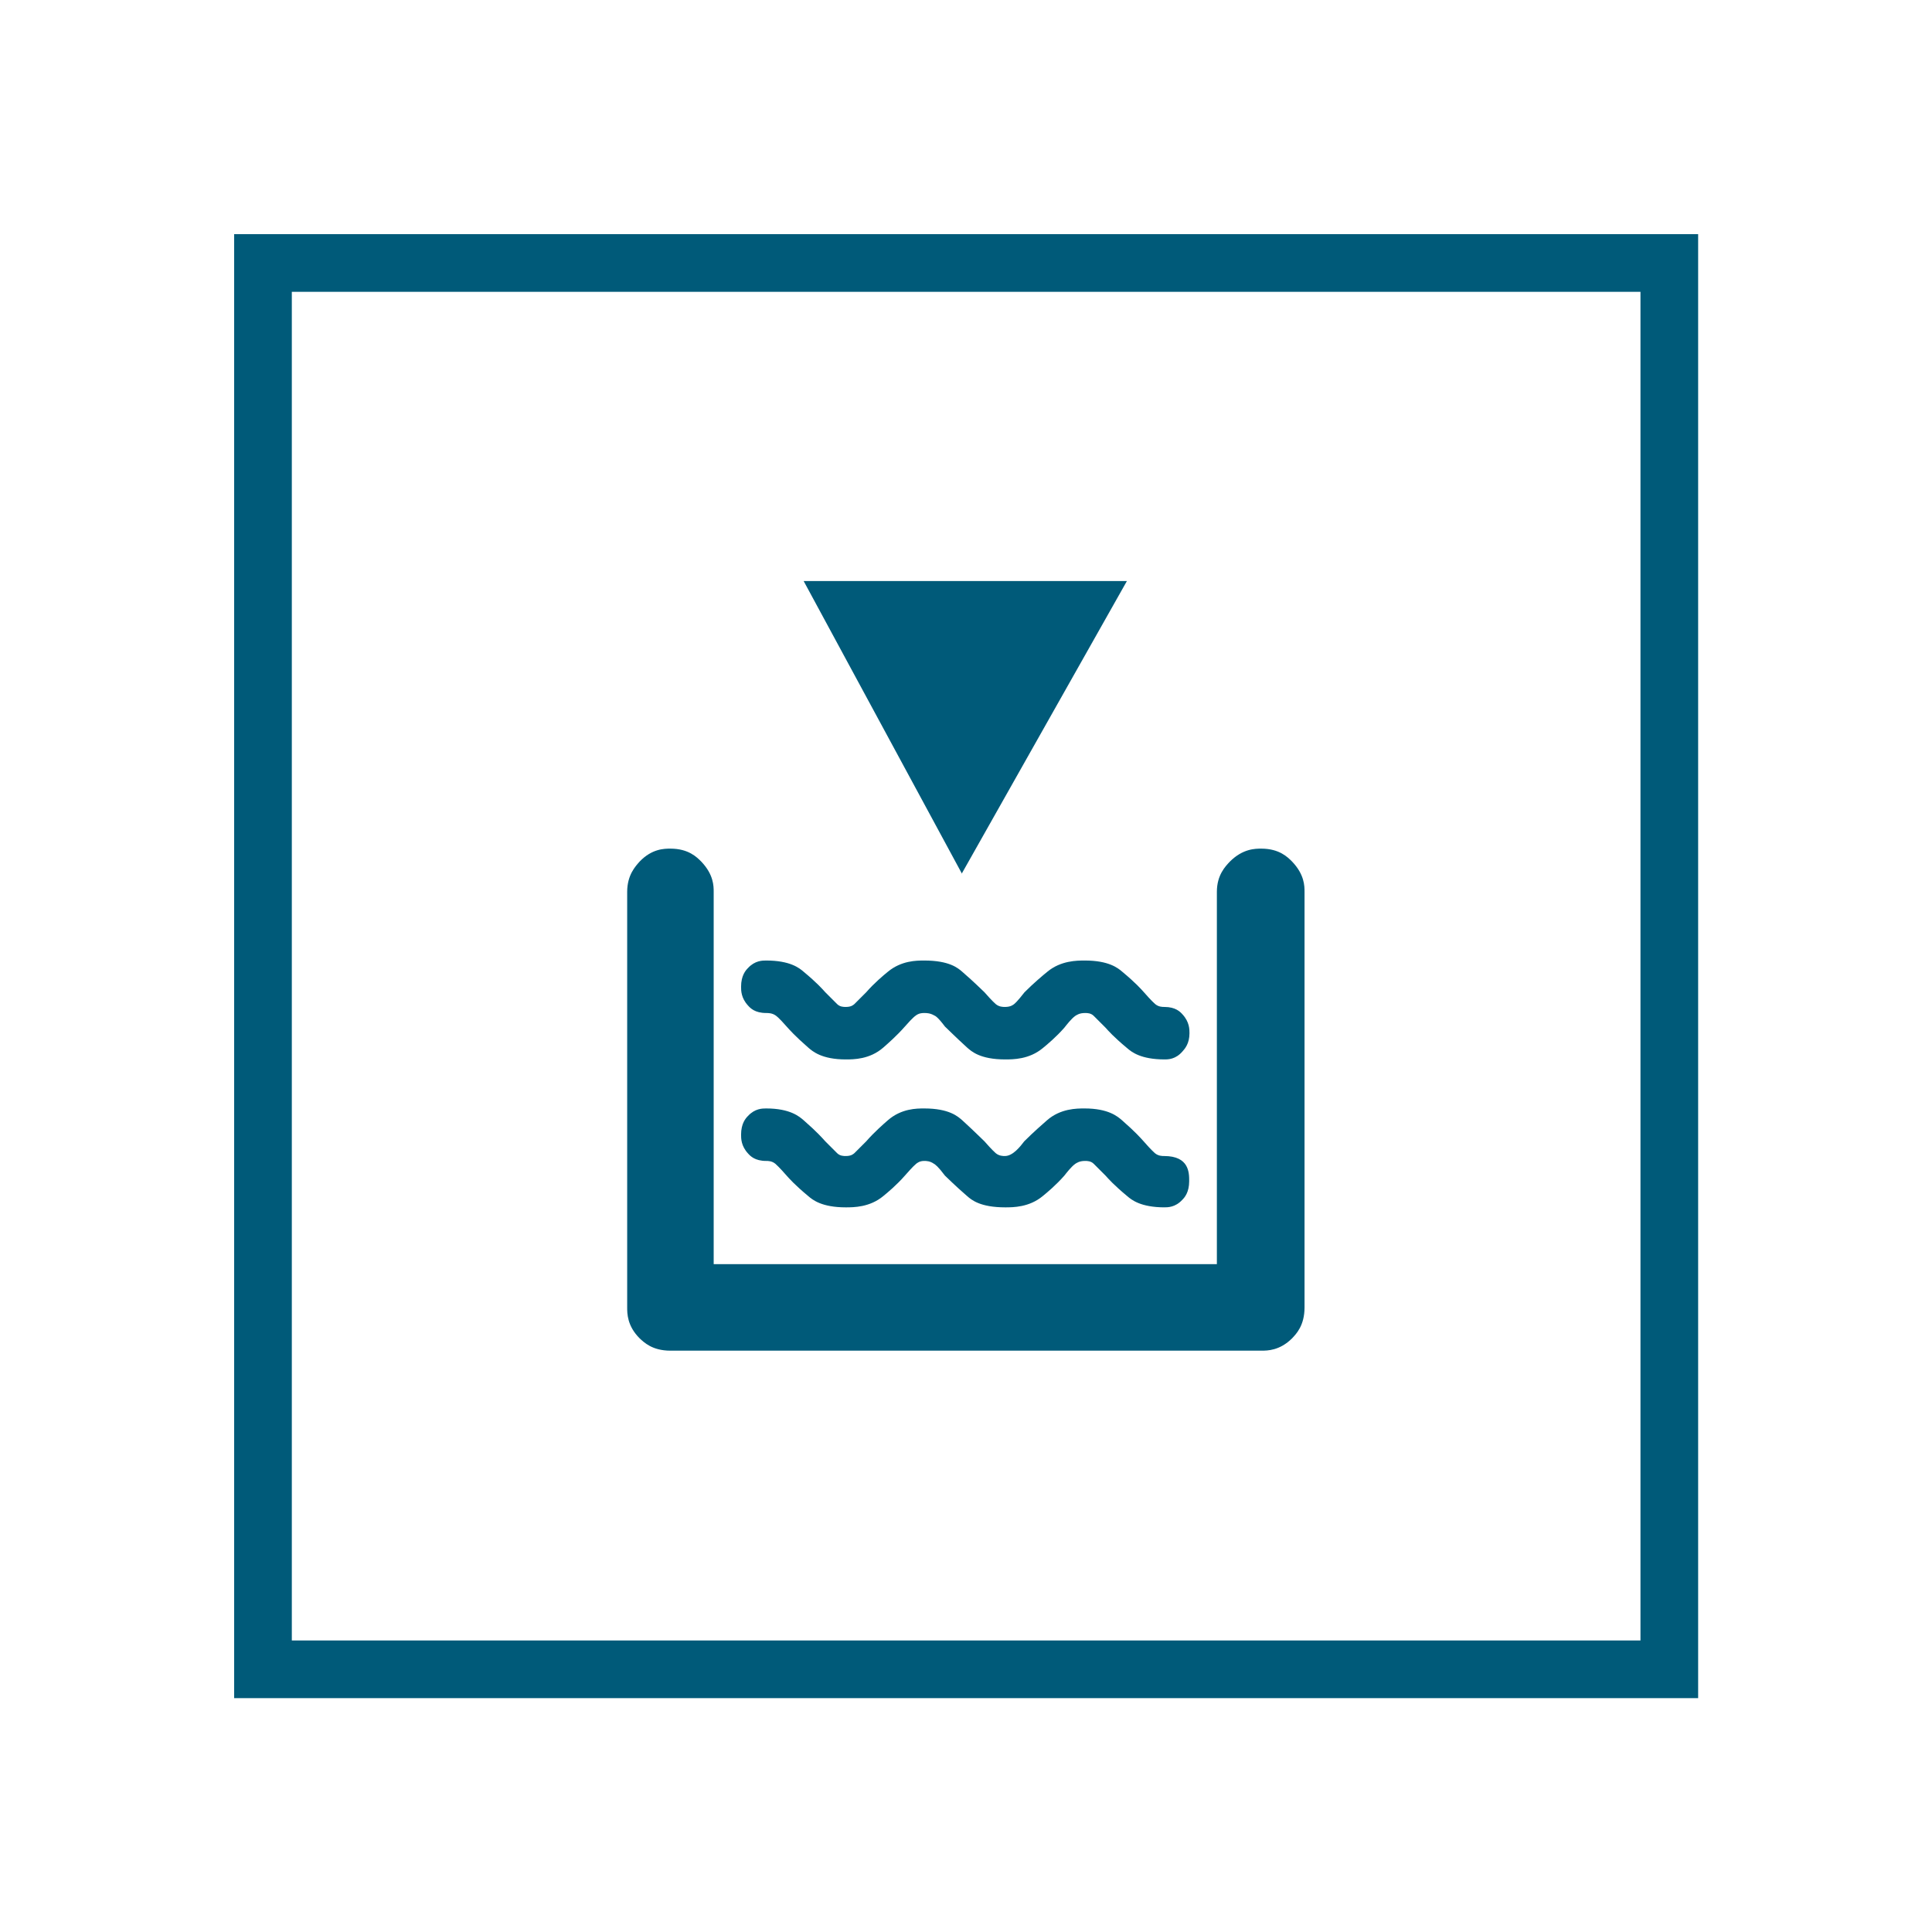
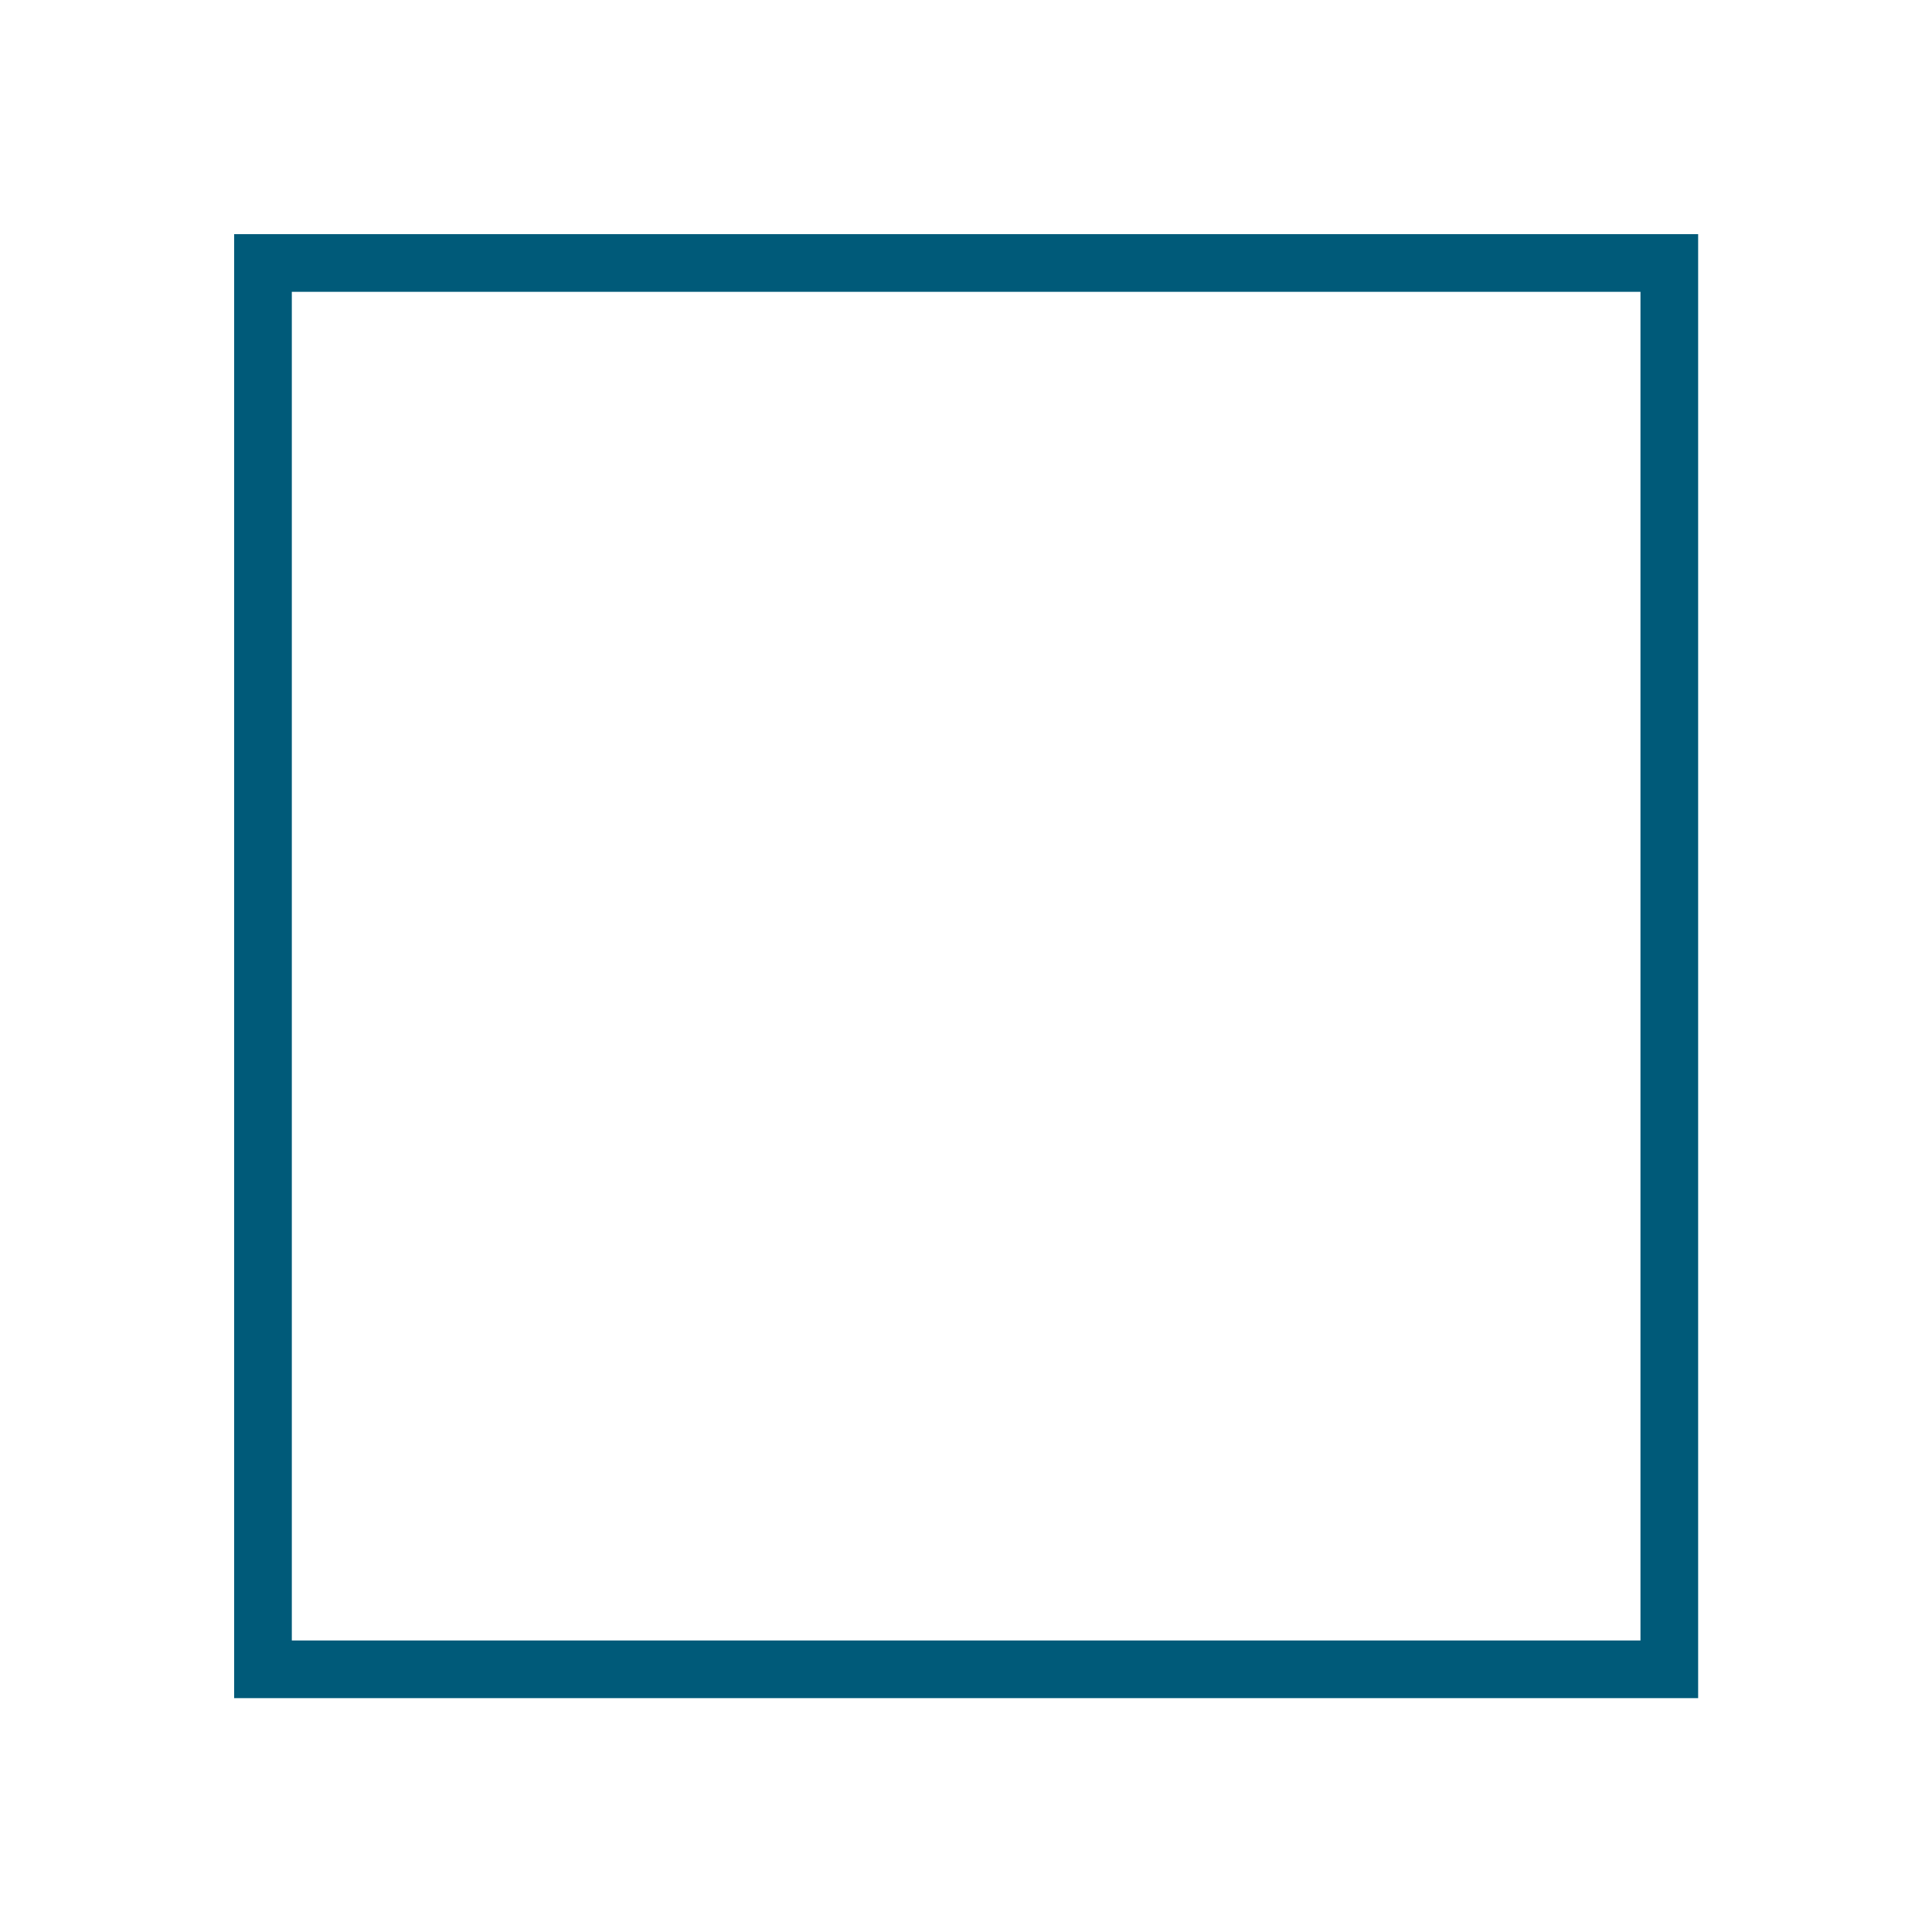
<svg xmlns="http://www.w3.org/2000/svg" id="Ebene_1" width="67" height="67" viewBox="0 0 67 67">
  <defs>
    <style>.cls-1{fill:#005a79;}.cls-2{fill:none;stroke:#005a79;stroke-miterlimit:10;stroke-width:2px;}</style>
  </defs>
  <rect class="cls-2" x="9.12" y="9.12" width="48.77" height="48.77" />
-   <path class="cls-1" d="m40.39,41.87c-.83,0-1.15-.26-1.3-.39-.47-.39-.66-.61-.75-.71-.32-.32-.38-.38-.41-.41-.1-.1-.23-.1-.3-.1-.2,0-.29.07-.34.1-.14.1-.3.31-.38.41-.28.32-.59.58-.75.71-.47.39-1.03.39-1.3.39-.87,0-1.17-.26-1.32-.39-.45-.39-.66-.61-.77-.71-.24-.32-.33-.38-.38-.41-.14-.1-.27-.1-.34-.1-.16,0-.24.07-.28.1-.12.1-.3.31-.39.41-.28.32-.59.58-.75.71-.47.39-1.03.39-1.3.39-.83,0-1.15-.26-1.3-.39-.47-.39-.66-.61-.75-.71-.28-.32-.36-.38-.39-.41-.12-.1-.25-.1-.32-.1-.39,0-.55-.17-.63-.26-.24-.26-.24-.52-.24-.65,0-.39.16-.57.24-.65.24-.26.5-.26.63-.26.83,0,1.15.28,1.3.41.47.41.66.63.75.73.32.32.38.38.41.41.1.1.23.1.3.1.2,0,.26-.07.3-.1.1-.1.31-.31.41-.41.28-.32.59-.59.75-.73.47-.41,1-.41,1.26-.41.87,0,1.17.28,1.32.41.45.41.66.63.77.73.28.32.36.38.39.41.12.1.25.1.32.1.28,0,.54-.34.67-.51.32-.32.63-.59.79-.73.47-.41,1.03-.41,1.3-.41.83,0,1.15.28,1.3.41.47.41.66.63.75.73.28.32.36.38.39.41.12.1.25.1.32.1.87,0,.87.58.87.87,0,.39-.16.57-.24.65-.24.26-.5.26-.63.26Zm0-5.13c-.83,0-1.15-.26-1.3-.39-.47-.39-.66-.61-.75-.71-.32-.32-.38-.38-.41-.41-.1-.1-.23-.1-.3-.1-.2,0-.29.07-.34.1-.14.1-.3.31-.38.41-.28.32-.59.58-.75.71-.47.39-1.03.39-1.3.39-.87,0-1.17-.28-1.32-.41-.45-.41-.66-.63-.77-.73-.24-.32-.33-.37-.38-.39-.14-.08-.27-.08-.34-.08-.16,0-.24.05-.28.08-.12.08-.3.29-.39.39-.28.32-.59.59-.75.73-.47.41-1.03.41-1.3.41-.83,0-1.15-.28-1.3-.41-.47-.41-.66-.63-.75-.73-.28-.32-.36-.37-.39-.39-.12-.08-.25-.08-.32-.08-.39,0-.55-.17-.63-.26-.24-.26-.24-.52-.24-.65,0-.39.16-.57.24-.65.24-.26.5-.26.63-.26.83,0,1.15.26,1.3.39.47.39.66.61.75.71.32.32.38.38.41.41.1.1.23.1.3.1.2,0,.26-.07.3-.1.1-.1.31-.31.41-.41.28-.32.59-.58.75-.71.47-.39,1-.39,1.26-.39.87,0,1.17.26,1.32.39.45.39.66.61.77.71.28.32.36.38.39.41.12.1.25.1.32.1.2,0,.28-.07.32-.1.12-.1.28-.31.36-.41.32-.32.63-.58.79-.71.47-.39,1.03-.39,1.3-.39.83,0,1.15.26,1.3.39.47.39.66.61.75.71.28.32.36.38.39.41.12.1.25.1.32.1.39,0,.55.17.63.26.24.26.24.52.24.65,0,.36-.16.54-.24.63-.24.28-.5.28-.63.28Zm-7.03-6.44l-5.49-10.15h11.21l-5.73,10.15Zm10.38,16.54h-20.49c-.63,0-.92-.29-1.07-.43-.43-.43-.43-.86-.43-1.07v-14.41c0-.59.29-.89.43-1.05.43-.45.86-.45,1.07-.45.63,0,.92.3,1.07.45.43.45.43.85.43,1.05v12.91h17.45v-12.91c0-.59.3-.89.45-1.05.45-.45.88-.45,1.09-.45.63,0,.92.3,1.07.45.43.45.43.85.43,1.05v14.41c0,.63-.29.92-.43,1.07-.43.43-.86.43-1.07.43Z" />
</svg>